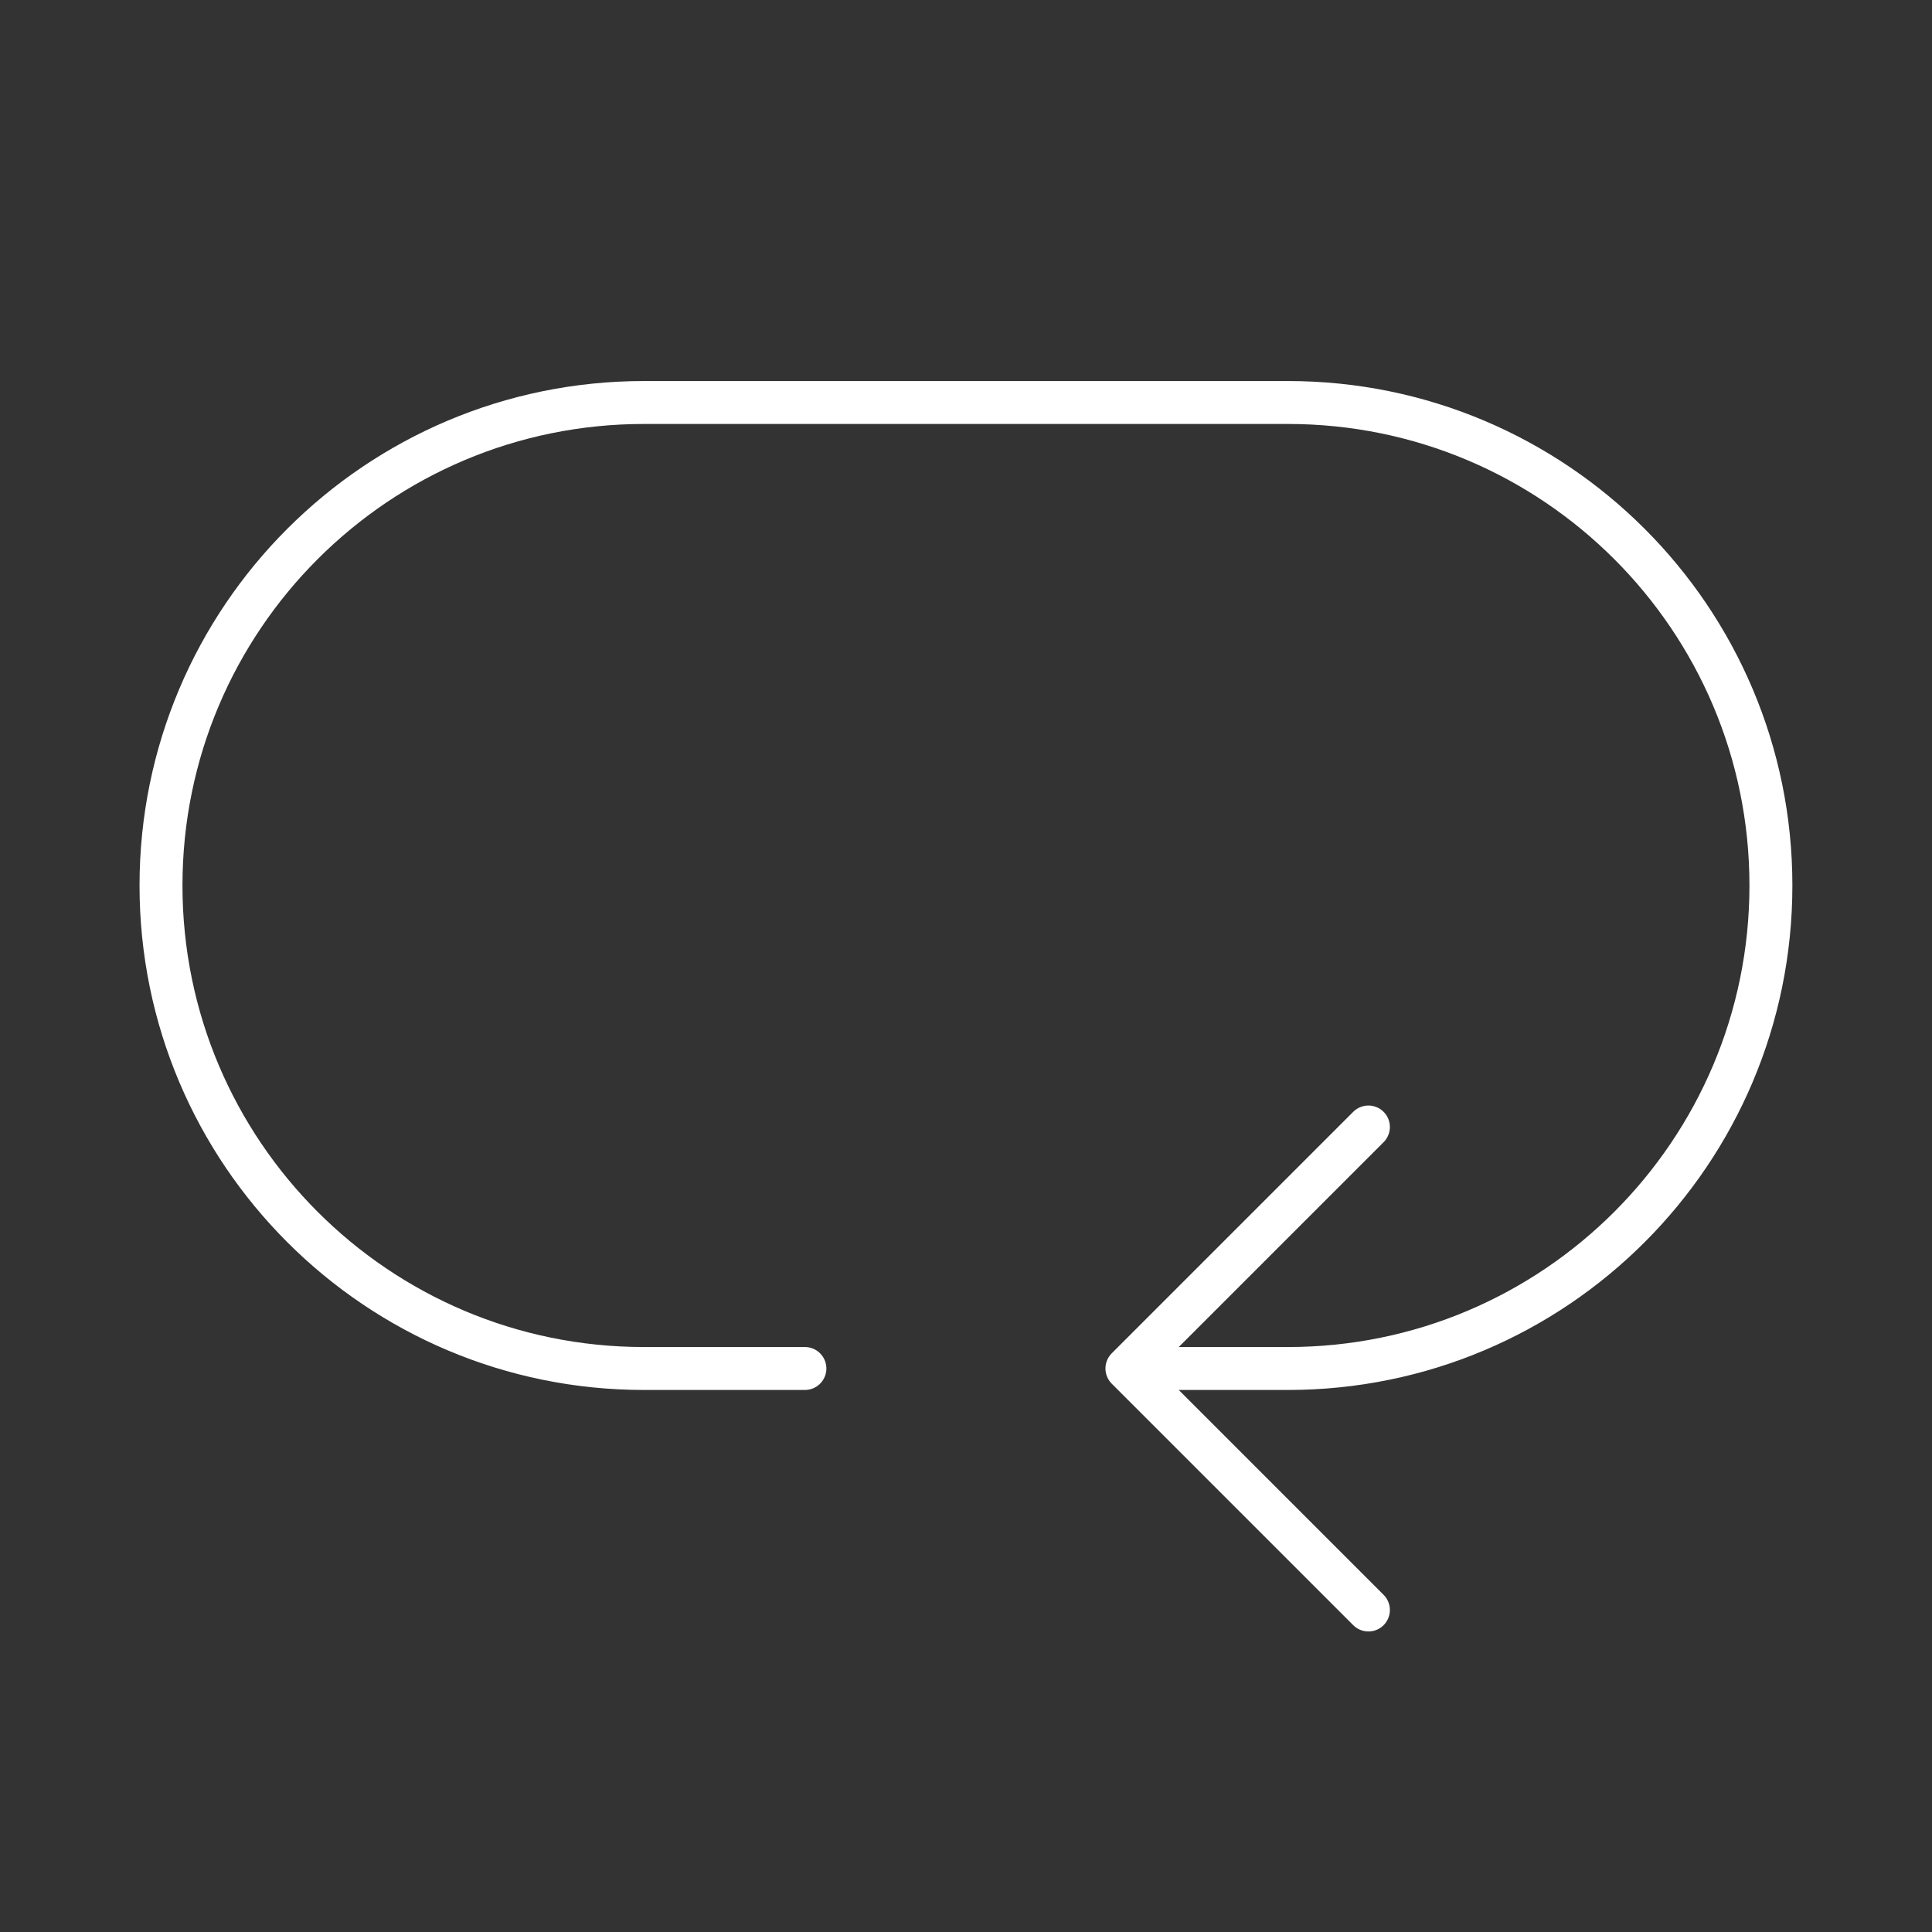
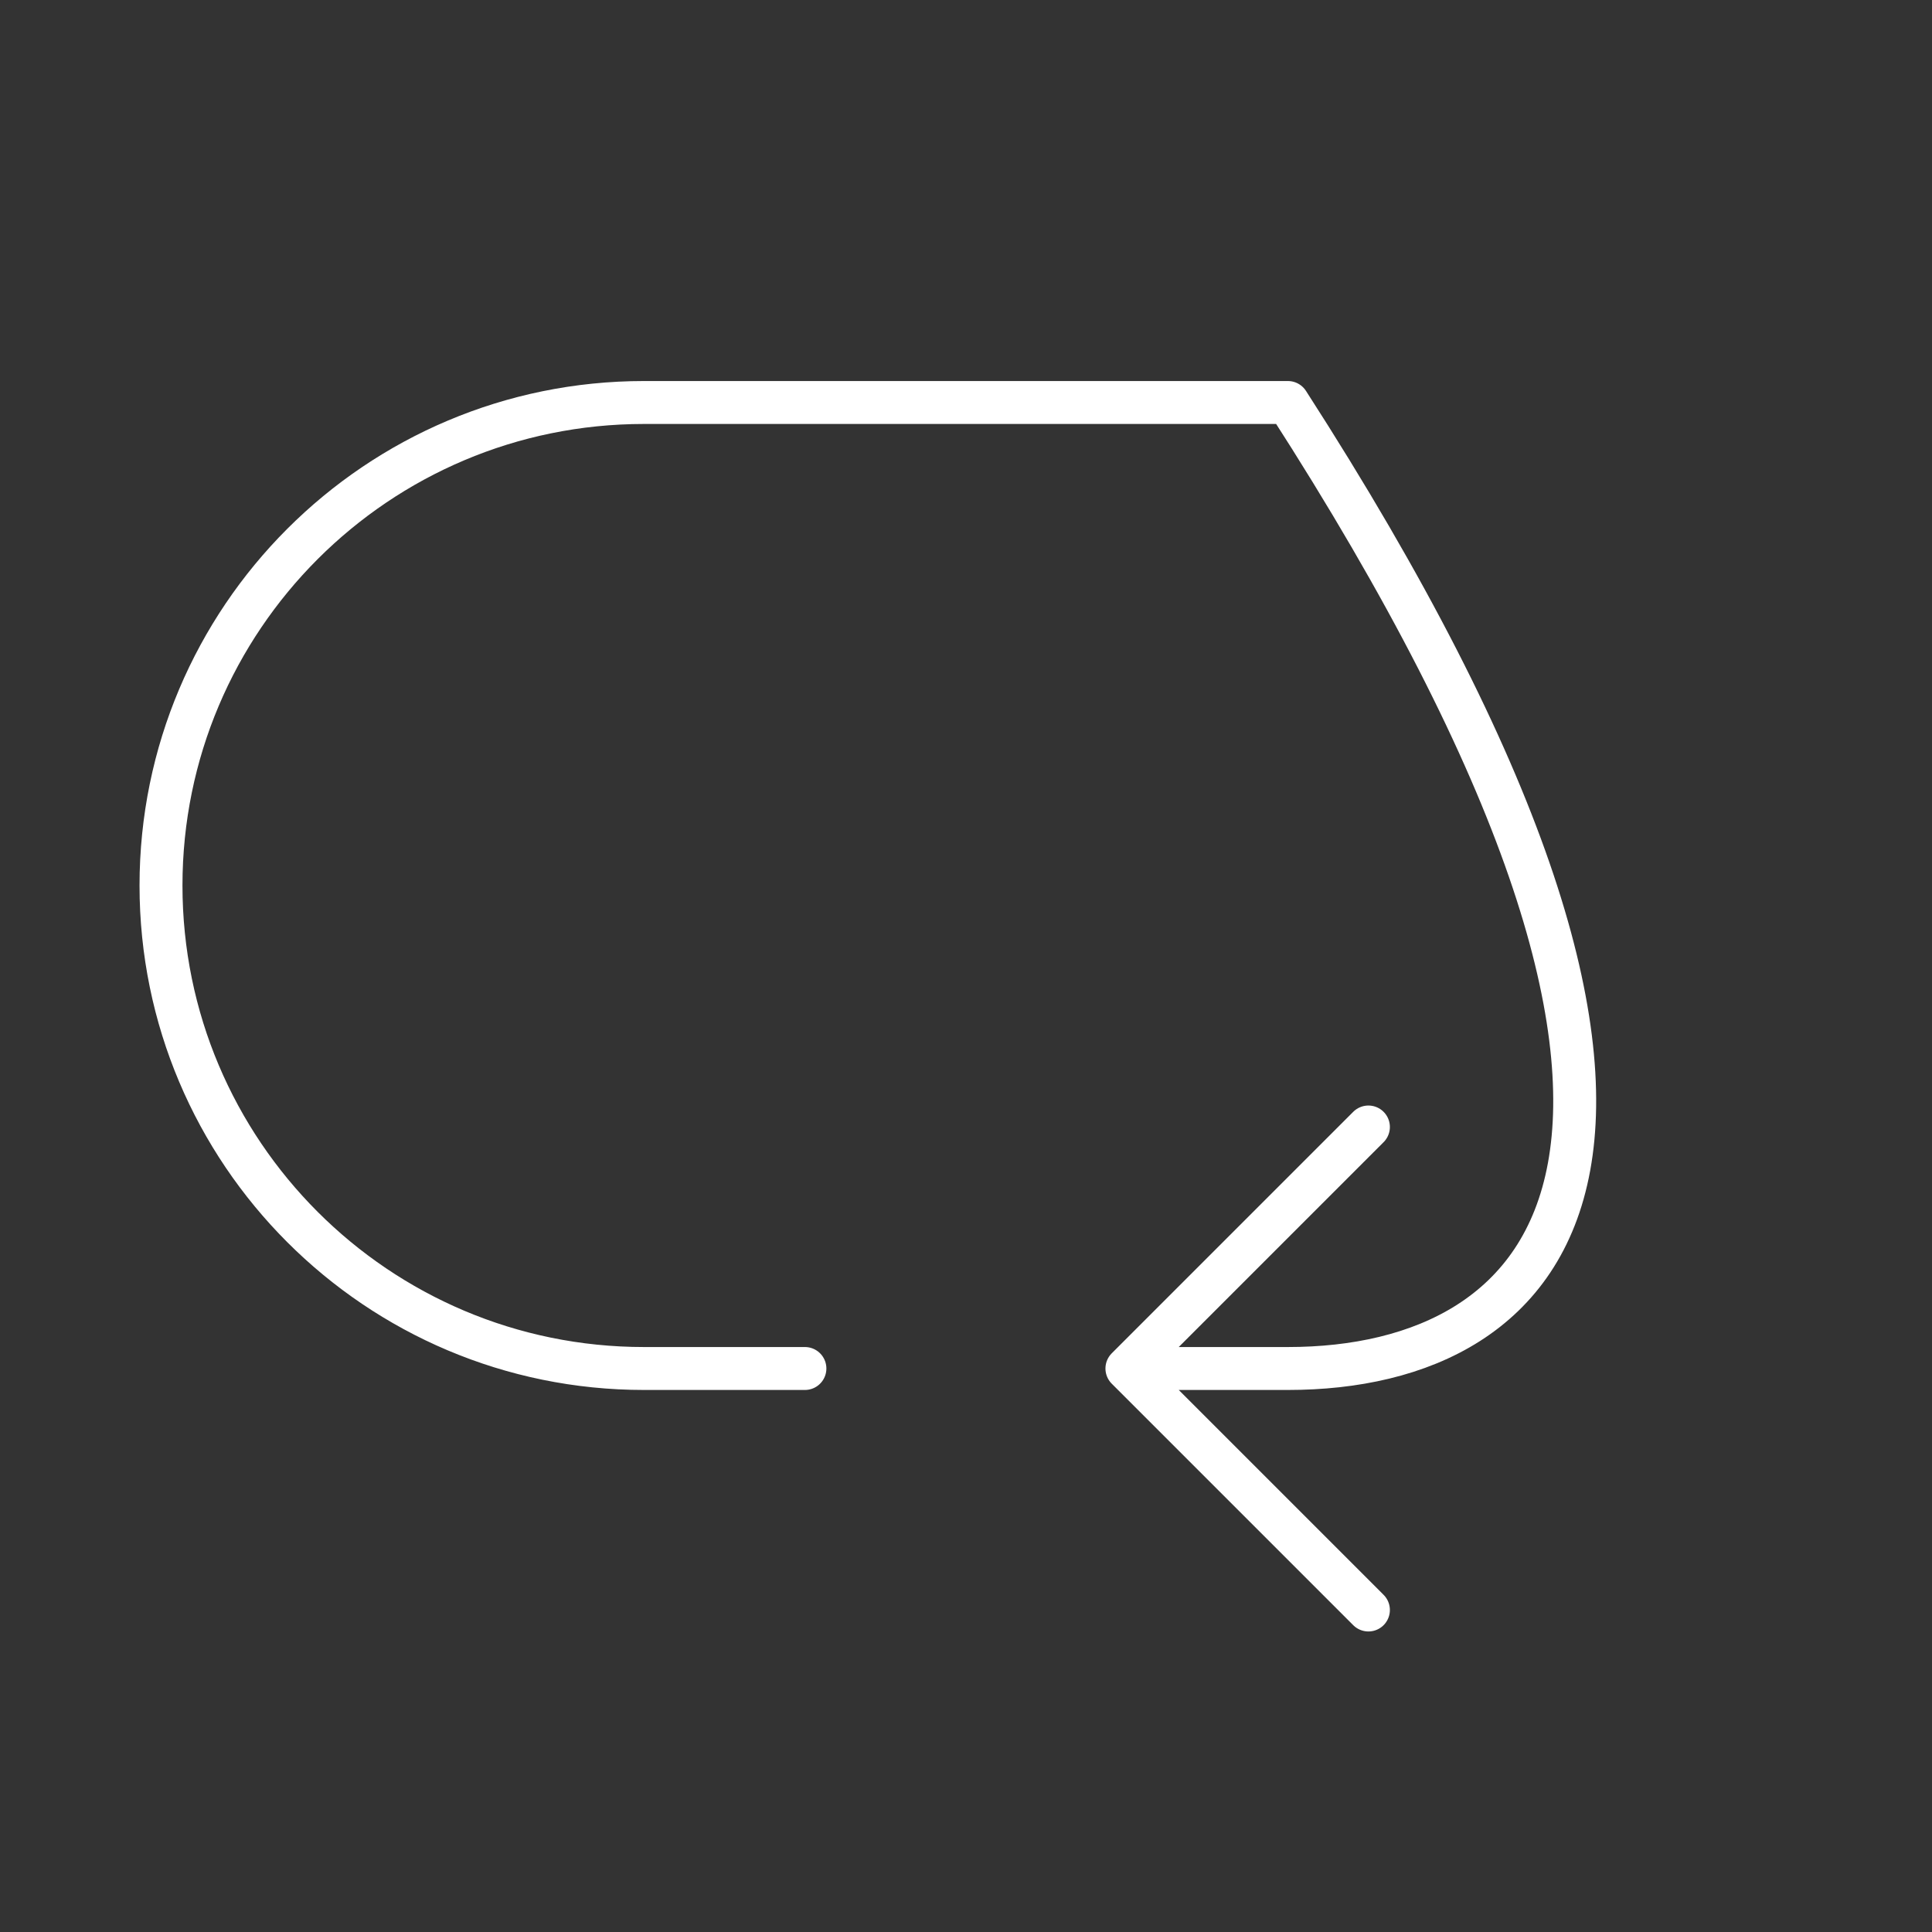
<svg xmlns="http://www.w3.org/2000/svg" width="45" height="45" viewBox="0 0 45 45" fill="none">
  <rect x="0" y="0" width="45" height="45" fill="#333333" stroke="none" />
-   <path d="M18.748 31.875H15C8.787 31.875 3.75 26.838 3.75 20.625C3.75 14.412 8.787 9.375 15 9.375H29.998C36.212 9.375 41.248 14.412 41.248 20.625C41.248 26.838 36.212 31.875 29.998 31.875H26.248M26.248 31.875L31.873 37.5M26.248 31.875L31.873 26.25" stroke="white" stroke-linecap="round" stroke-linejoin="round" />
+   <path d="M18.748 31.875H15C8.787 31.875 3.75 26.838 3.75 20.625C3.75 14.412 8.787 9.375 15 9.375H29.998C41.248 26.838 36.212 31.875 29.998 31.875H26.248M26.248 31.875L31.873 37.5M26.248 31.875L31.873 26.25" stroke="white" stroke-linecap="round" stroke-linejoin="round" />
</svg>